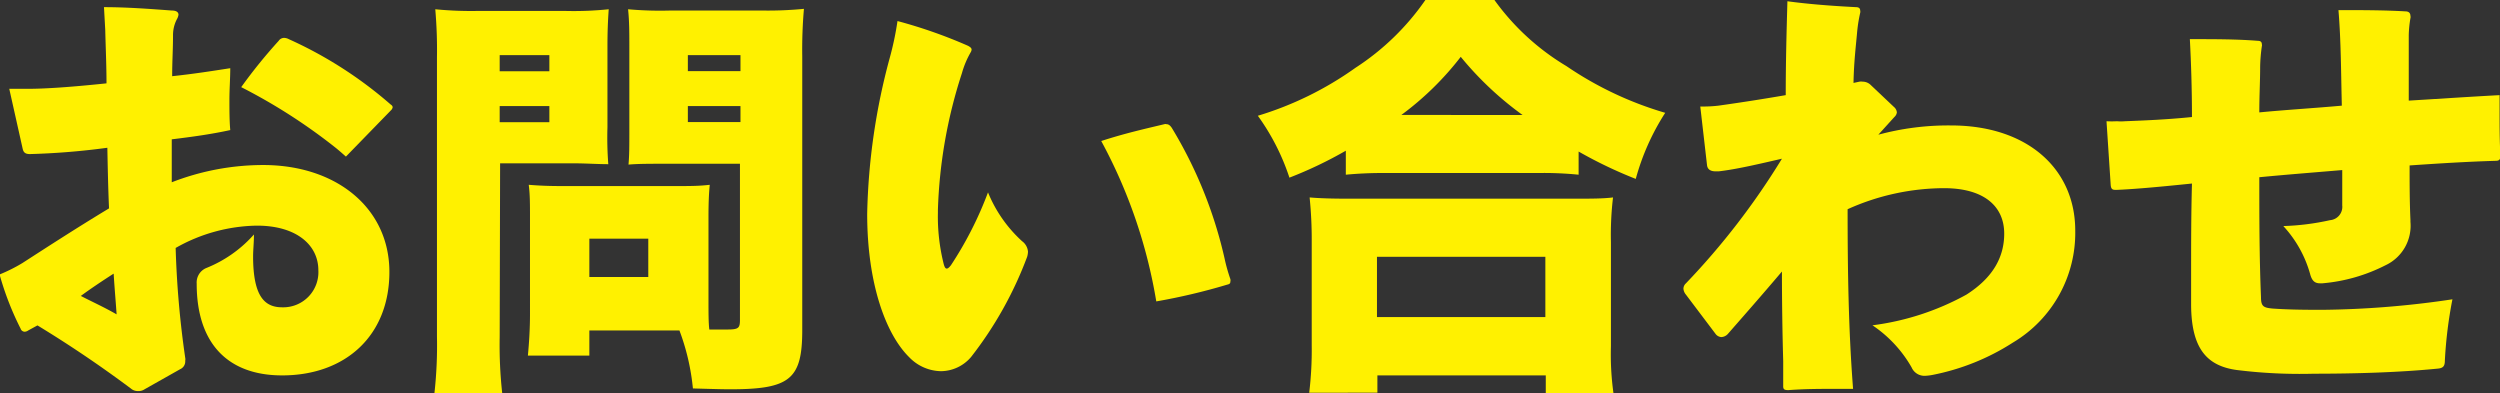
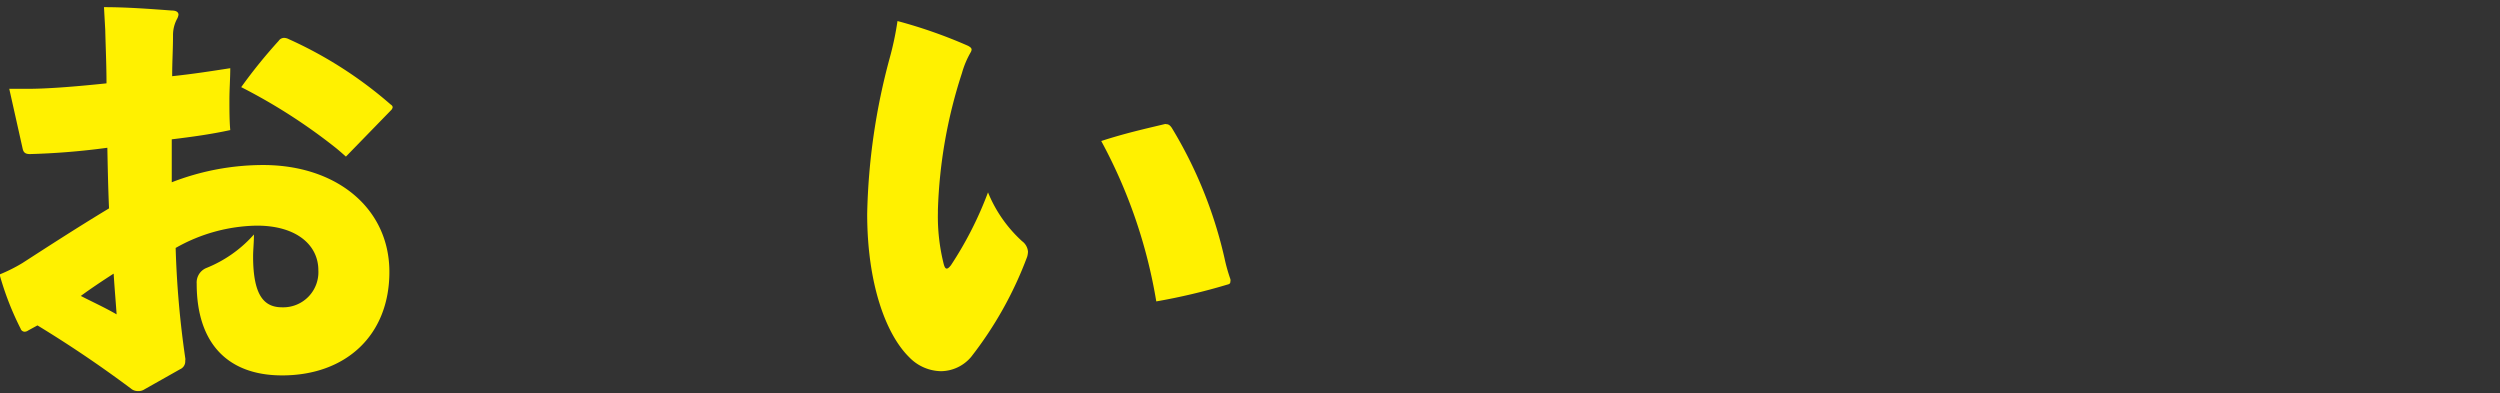
<svg xmlns="http://www.w3.org/2000/svg" width="237.55" height="37.35" viewBox="0 0 237.55 37.35">
  <rect x="0" y="0" width="237.55" height="37.35" fill="#333333" stroke="none" />
  <defs>
    <style>.cls-1{fill:#fff100;}</style>
  </defs>
  <g id="レイヤー_2" data-name="レイヤー 2">
    <g id="デザイン">
      <path class="cls-1" d="M.88,8.44H2.6c1.68,0,4.08-.16,7.52-.52,0-1.64-.08-3.44-.12-5.08L9.88.68c2.12,0,4.28.16,6.44.32.44,0,.64.16.64.4a1.19,1.19,0,0,1-.16.44,3.28,3.28,0,0,0-.36,1.52c0,1.32-.08,2.48-.08,3.88,1.92-.2,3.72-.48,5.52-.76,0,.92-.08,2-.08,3s0,2,.08,2.88c-1.84.4-3.6.64-5.56.88,0,1.36,0,2.72,0,4.08A24,24,0,0,1,25,15.68c7,0,12,4.12,12,10.16s-4.16,9.83-10.19,9.83c-5.2,0-8.12-3.08-8.12-8.71a1.49,1.49,0,0,1,.88-1.48,12,12,0,0,0,4.56-3.2c0,.76-.08,1.48-.08,2.08,0,3.84,1.12,4.84,2.76,4.84a3.34,3.34,0,0,0,3.44-3.52c0-2.4-2.08-4.24-5.84-4.24a16.07,16.07,0,0,0-7.72,2.12A90.44,90.44,0,0,0,17.6,34a.68.68,0,0,1,0,.28.8.8,0,0,1-.48.8L13.72,37a1,1,0,0,1-.6.16,1,1,0,0,1-.68-.24c-3.16-2.36-6.12-4.32-8.88-6l-.88.48a.64.64,0,0,1-.32.12.41.41,0,0,1-.4-.29,27.8,27.8,0,0,1-2-5.15A15.17,15.17,0,0,0,2.12,25c2.36-1.52,5-3.24,8.24-5.2-.08-1.8-.12-3.68-.16-5.76a67.83,67.83,0,0,1-7.36.6c-.44,0-.6-.16-.68-.48ZM10.8,26c-1,.64-2.2,1.44-3.12,2.12,1,.52,2.24,1.08,3.4,1.75C11,28.64,10.88,27.36,10.8,26ZM32.87,14.88c-.32-.28-.72-.64-1.08-.92a53.51,53.51,0,0,0-8.87-5.68,49.07,49.07,0,0,1,3.56-4.4A.62.62,0,0,1,27,3.6a1,1,0,0,1,.44.12,39.16,39.16,0,0,1,9.67,6.2c.12.08.2.16.2.28a.51.51,0,0,1-.16.28Z" />
-       <path class="cls-1" d="M47.48,32a42,42,0,0,0,.24,5.36H41.28a41.42,41.42,0,0,0,.24-5.4V5.48a45,45,0,0,0-.16-4.6,35.2,35.2,0,0,0,4,.16h8.36A32.54,32.54,0,0,0,57.84.88c-.08,1.2-.12,2.12-.12,3.64v7.6a32.77,32.77,0,0,0,.08,3.48c-1,0-2.12-.08-3.28-.08h-7Zm0-25.23H52.2V5.24H47.48Zm0,4.84H52.2V10.08H47.48ZM67.32,28.52c0,1.16,0,2.19.08,2.79.68,0,1.12,0,1.68,0,1.08,0,1.23-.12,1.23-.91V15.56H63c-1.2,0-2.4,0-3.28.08.08-.92.08-1.64.08-3.52V4.52c0-1.4,0-2.52-.12-3.64A34.23,34.23,0,0,0,63.72,1h8.67a35.2,35.2,0,0,0,4-.16,44.72,44.72,0,0,0-.16,4.52v26c0,4.67-1.16,5.63-6.83,5.63-.44,0-.8,0-3.56-.08a21.47,21.47,0,0,0-1.28-5.51H56v2.39H50.16c.12-1.28.2-2.56.2-4V20.64c0-1.24,0-2.2-.12-3.08,1,.08,1.88.12,3.2.12H64.2c1.36,0,2.2,0,3.24-.12-.08.84-.12,1.72-.12,3.08ZM56,26.32h5.6V22.68H56ZM65.36,6.76h5V5.24h-5Zm0,4.84h5V10.08h-5Z" />
      <path class="cls-1" d="M92.28,33.91a3.79,3.79,0,0,1-2.88,1.36,4.29,4.29,0,0,1-3-1.32c-2.28-2.24-4-7.11-4-13.63A61,61,0,0,1,84.56,5.44,29,29,0,0,0,85.28,2,46.25,46.25,0,0,1,92,4.36c.2.12.32.2.32.36a.57.57,0,0,1-.08.24,8.59,8.59,0,0,0-.84,2,46.32,46.32,0,0,0-2.28,13v.24a18.42,18.42,0,0,0,.56,4.92c.08.28.16.4.28.4s.24-.12.4-.32a34.51,34.51,0,0,0,3.52-6.92,12.8,12.8,0,0,0,3.24,4.64,1.37,1.37,0,0,1,.56,1,2,2,0,0,1-.08.48A35.74,35.74,0,0,1,92.28,33.91Zm24.63-7.15c0,.16-.08.24-.28.28a58.3,58.3,0,0,1-6.76,1.6,48.59,48.59,0,0,0-5.23-15.24c2.2-.72,4.16-1.16,6-1.6a.31.31,0,0,1,.19,0c.21,0,.36.12.52.36a41.51,41.51,0,0,1,5,12.36,16.25,16.25,0,0,0,.56,2A.51.51,0,0,1,116.91,26.76Z" />
-       <path class="cls-1" d="M127.88,14.32a38.9,38.9,0,0,1-5.36,2.56,21.4,21.4,0,0,0-3-5.88,31.75,31.75,0,0,0,9.28-4.56A23.81,23.81,0,0,0,135.44,0H142a22.86,22.86,0,0,0,6.84,6.28,33.19,33.19,0,0,0,9.39,4.44,22.43,22.43,0,0,0-2.8,6.28A41.84,41.84,0,0,1,150,14.4v2.2a33.56,33.56,0,0,0-3.84-.16H131.6a37,37,0,0,0-3.72.16Zm-3.48,23a33.81,33.81,0,0,0,.24-4.48V23a39.56,39.56,0,0,0-.2-4.24c.92.08,2.08.12,3.84.12H149.4c1.75,0,2.91,0,3.87-.12a30.2,30.2,0,0,0-.2,4.24v9.91a26.7,26.7,0,0,0,.24,4.44h-6.43V35.67h-16v1.64Zm6.44-7.19h16V24.4h-16Zm13.84-19.2A31.07,31.07,0,0,1,138.8,5.4a28.39,28.39,0,0,1-5.64,5.52Z" />
-       <path class="cls-1" d="M178.48,12.8a25.42,25.42,0,0,1,6.92-.88c7.19,0,11.79,4.08,11.79,10a12.13,12.13,0,0,1-5.92,10.63,21.86,21.86,0,0,1-7.67,3.08,5.11,5.11,0,0,1-.68.08,1.33,1.33,0,0,1-1.28-.8,11.93,11.93,0,0,0-3.72-4A25,25,0,0,0,186.84,28c2.52-1.6,3.6-3.56,3.6-5.8,0-2.6-1.92-4.32-5.72-4.32a22.45,22.45,0,0,0-9.16,2c0,5.76.08,11.43.52,17.07h-1.56c-1.52,0-3,0-4.6.12-.36,0-.48-.08-.48-.36,0-.84,0-1.48,0-2.4-.08-2.83-.12-5.79-.12-8.51-2,2.36-3.8,4.4-5.12,5.91a.9.9,0,0,1-.64.32.75.75,0,0,1-.56-.32L160.2,28a1,1,0,0,1-.24-.56.7.7,0,0,1,.24-.52,69.4,69.4,0,0,0,9.12-11.84c-1.92.44-4.24,1-6,1.2H163c-.48,0-.76-.2-.8-.6l-.64-5.56h.48a12.11,12.11,0,0,0,1.24-.08c2-.28,4.08-.6,6.4-1,0-3.08.08-6.08.16-8.92,2.08.28,4.2.44,6.52.56.28,0,.4.12.4.36a.3.3,0,0,1,0,.16,14.65,14.65,0,0,0-.28,1.68c-.12,1.4-.32,2.92-.36,5l.56-.12a1,1,0,0,1,.32,0,1.09,1.09,0,0,1,.76.32l2.2,2.08a.76.76,0,0,1,.28.52.69.69,0,0,1-.24.44Z" />
-       <path class="cls-1" d="M200.16,11.52a9.39,9.39,0,0,0,1,0,4.59,4.59,0,0,0,.76,0c2-.08,4-.16,6.36-.4,0-2.64-.08-5.12-.2-7.4,2.32,0,4.48,0,6.48.16.24,0,.36.12.36.32a.36.36,0,0,1,0,.2,15.54,15.54,0,0,0-.16,1.92c0,1.4-.08,2.76-.08,4.36,2.48-.24,5.16-.4,7.84-.64-.08-3.36-.08-6.2-.32-9.08,2.12,0,4.28,0,6.36.12.32,0,.48.16.48.44a.36.36,0,0,1,0,.2,10.84,10.84,0,0,0-.16,1.6c0,1,0,2,0,3s0,2.08,0,3.24c2.71-.16,5.63-.36,8.63-.52v1.6c0,1.4,0,2.72.08,4.16,0,.36-.12.48-.44.48-2.68.08-5.28.24-8.19.44,0,1.76,0,3.4.08,5.2v.16a4.14,4.14,0,0,1-2.36,4.12,16.21,16.21,0,0,1-6,1.72h-.24c-.52,0-.76-.28-.92-.84a11.12,11.12,0,0,0-2.56-4.6,23.56,23.56,0,0,0,4.44-.56,1.27,1.27,0,0,0,1.16-1.4c0-1,0-2.12,0-3.36-2.84.24-5.4.44-7.88.68,0,3.76,0,7.56.16,11.4,0,.88.24,1,1.12,1.08,1.2.08,2.4.12,4.68.12a88.64,88.64,0,0,0,12.39-1,41.26,41.26,0,0,0-.72,5.83c0,.56-.2.72-.72.76-3.63.36-7.87.48-11.71.48a48.38,48.38,0,0,1-7.4-.36c-2.76-.4-4.24-2-4.28-6.11V26c0-2.8,0-5.56.08-8.56-2.76.28-5.2.52-7.12.6H201c-.32,0-.4-.12-.44-.44Z" />
    </g>
  </g>
</svg>